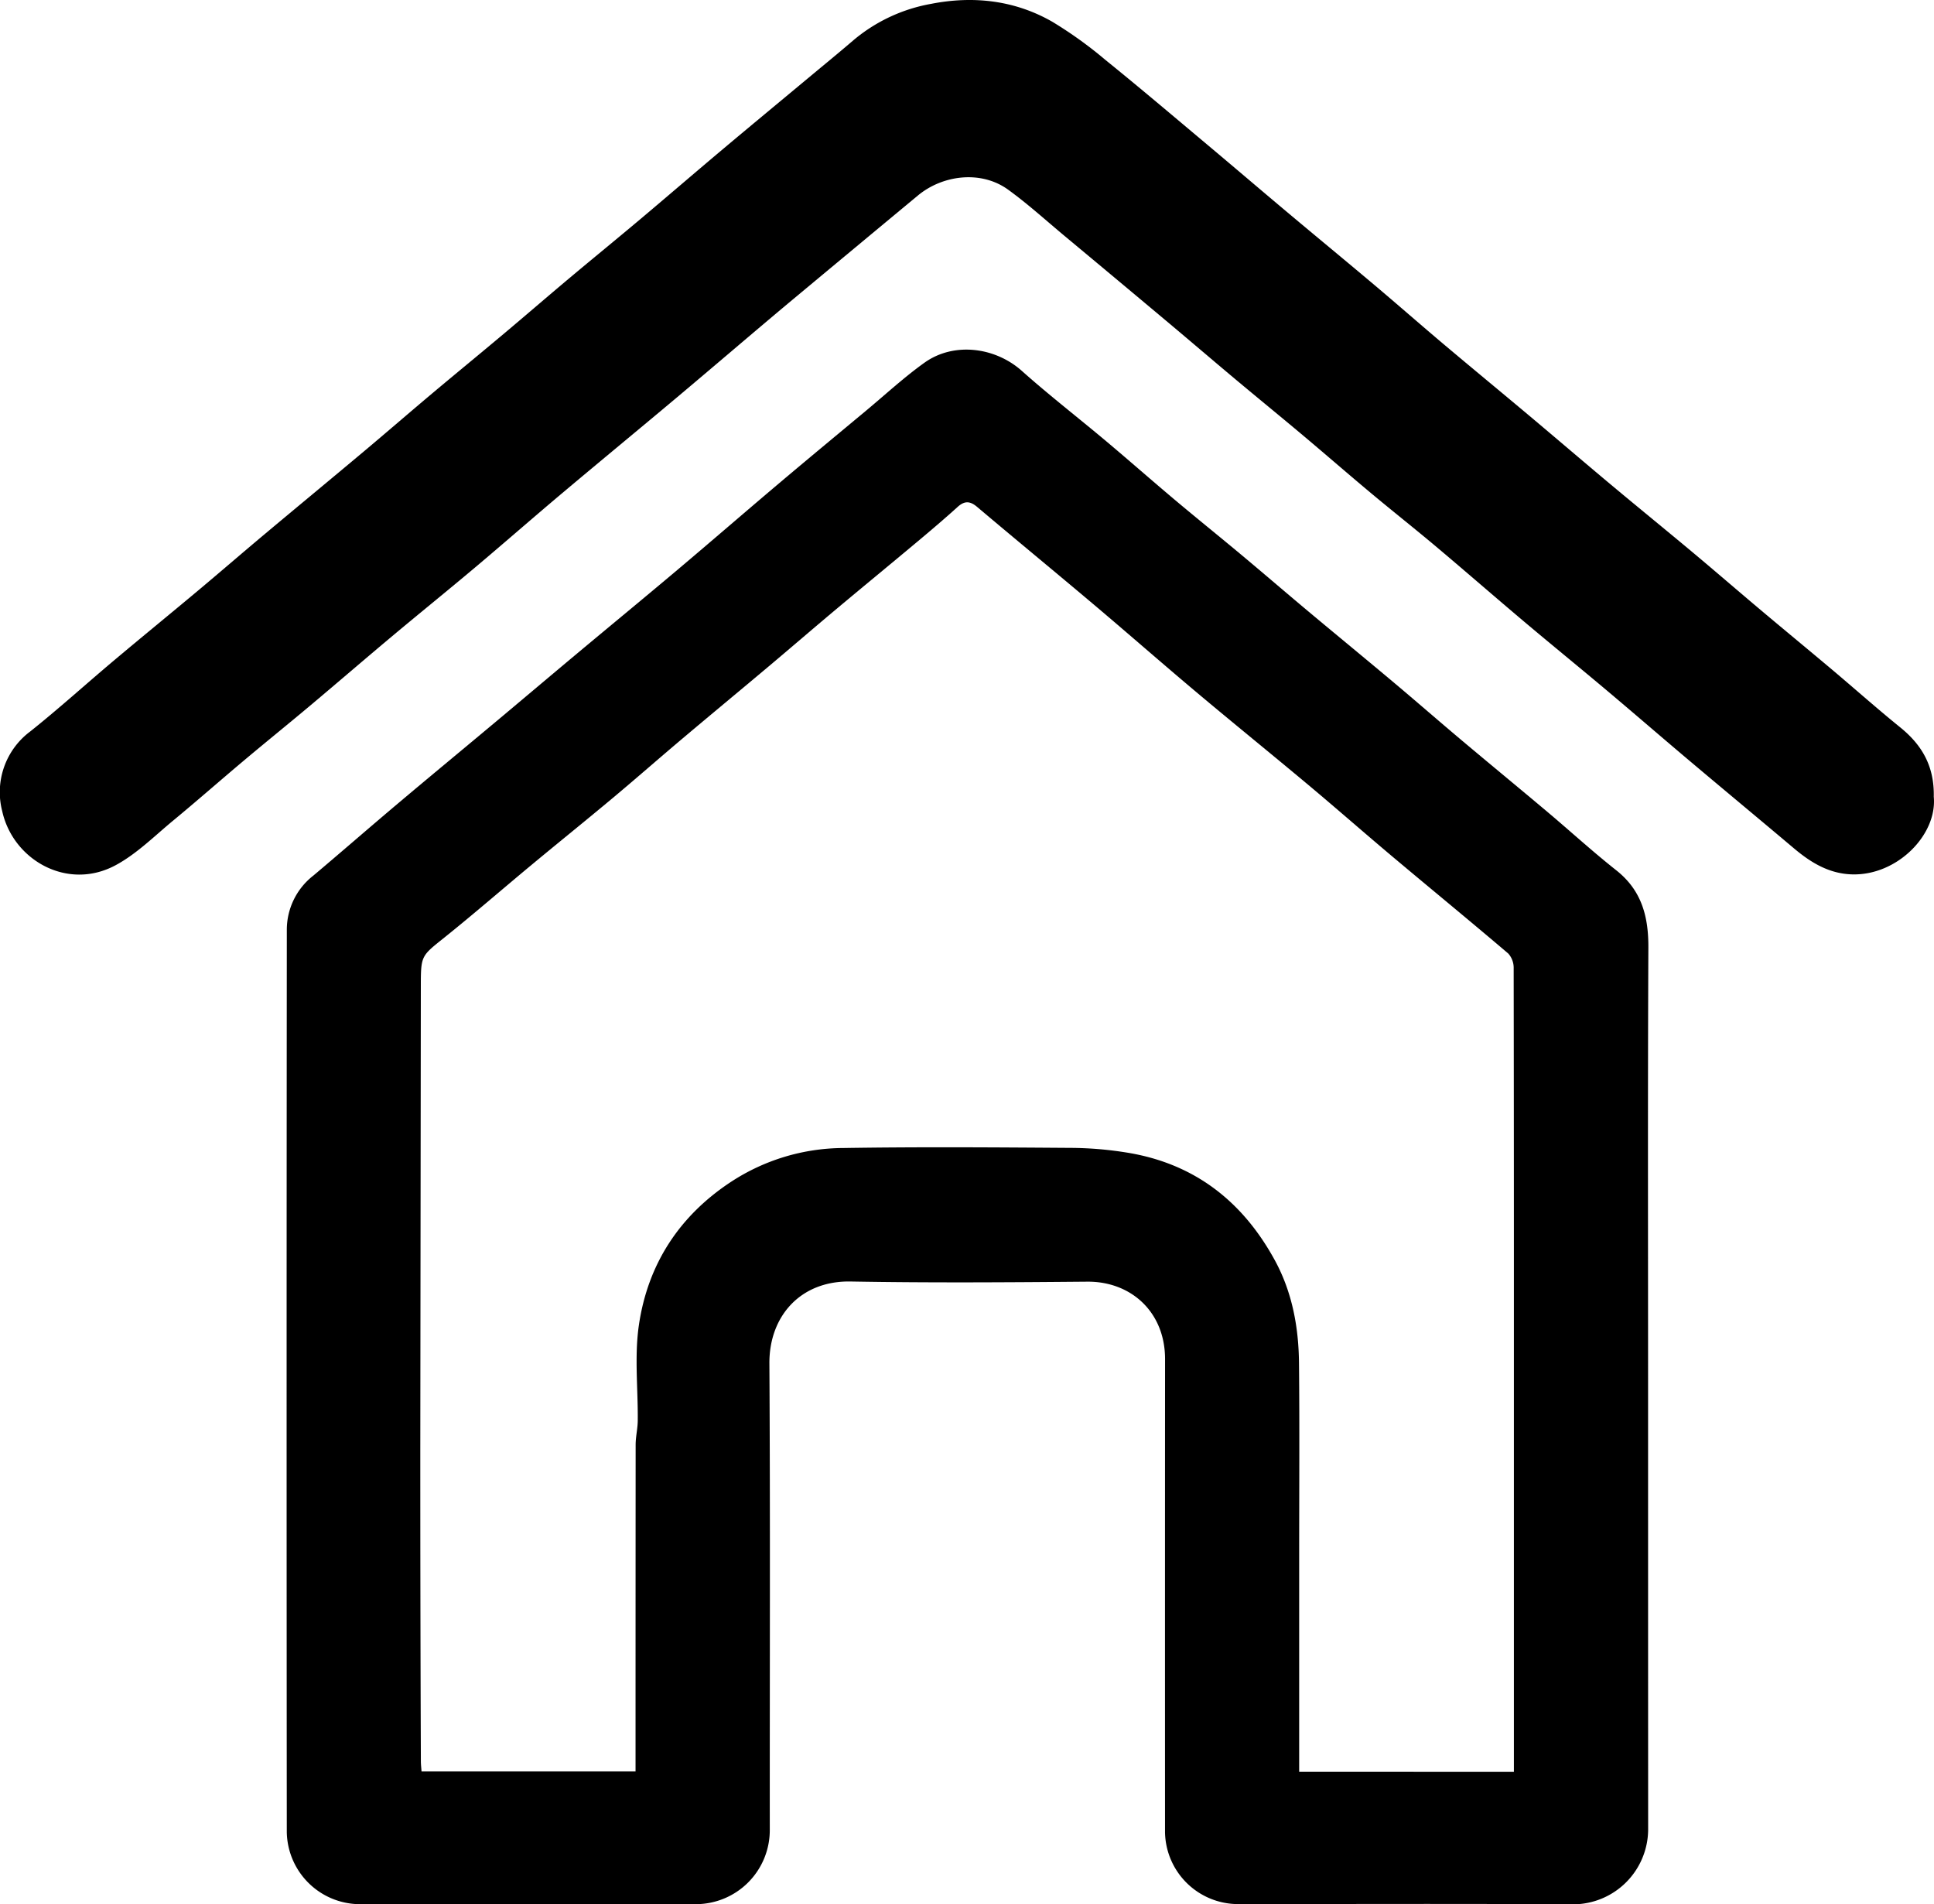
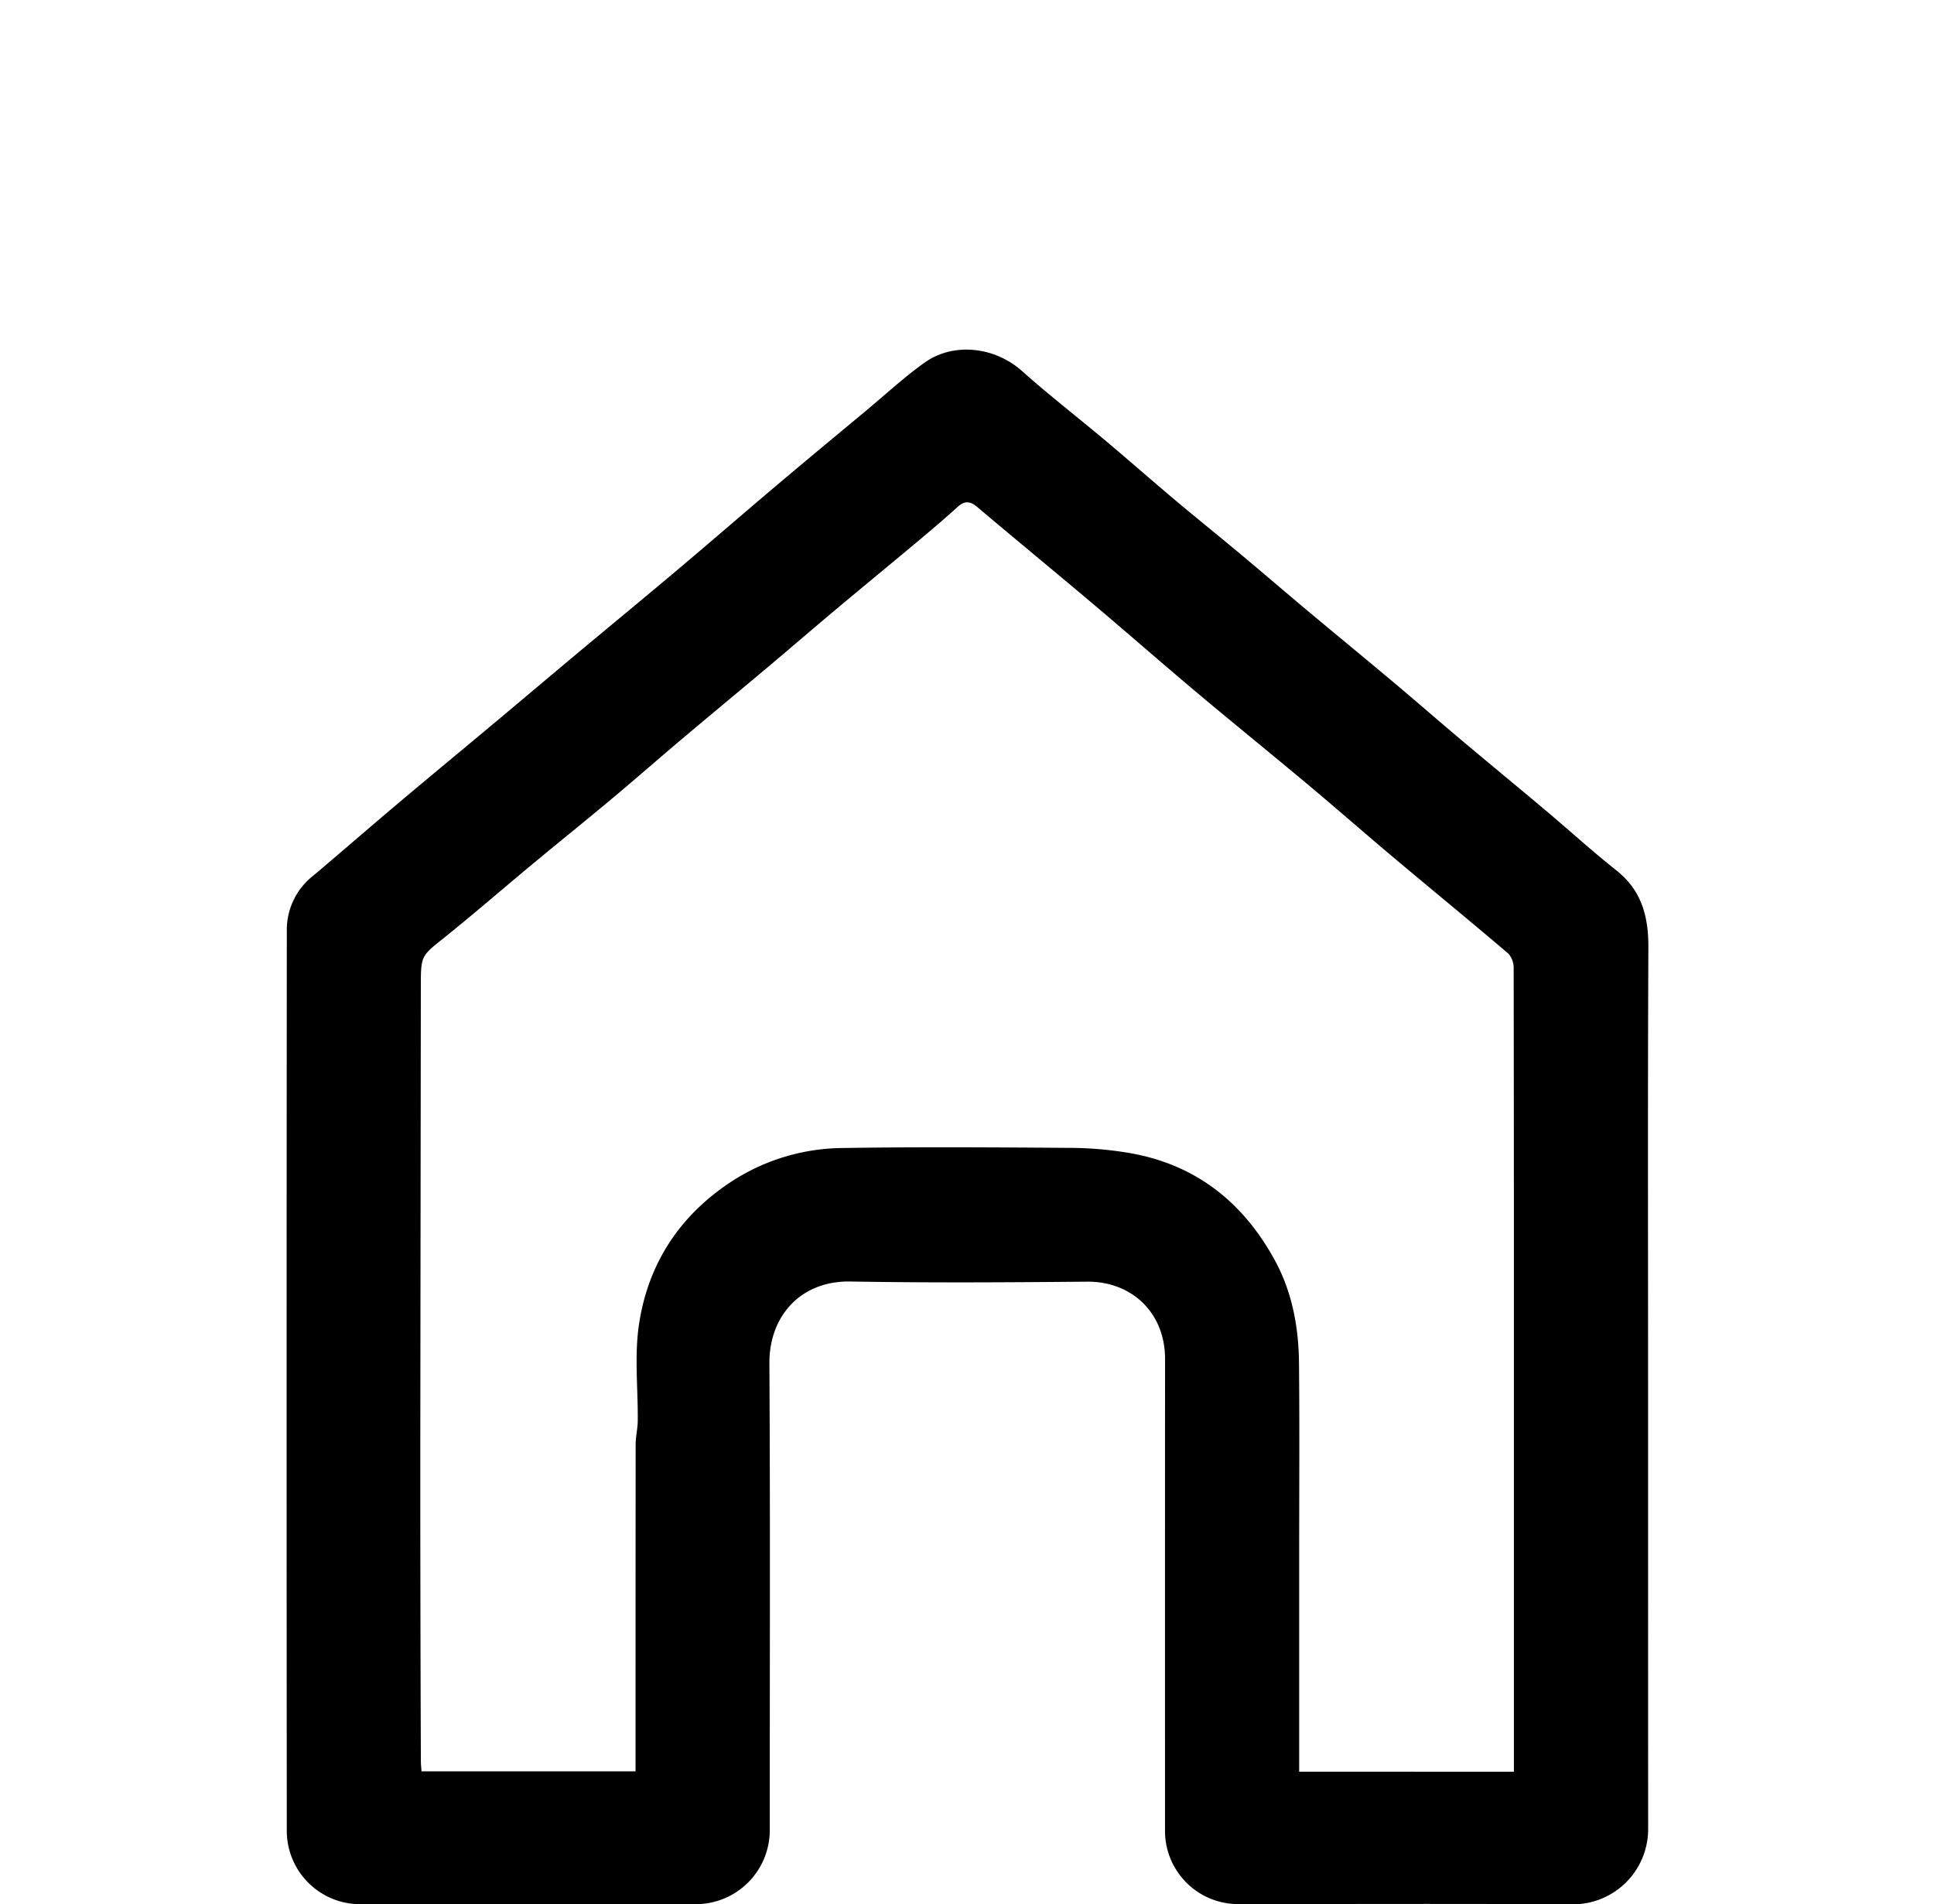
<svg xmlns="http://www.w3.org/2000/svg" viewBox="0 0 427.384 420.788">
  <title>home</title>
  <g id="Vrstva_2" data-name="Vrstva 2">
    <g id="Vrstva_1-2" data-name="Vrstva 1">
      <path d="M364.2,305.084q0,49.602.015,99.204a16.614,16.614,0,0,1-16.555,16.499c-24.8-.156-49.602-.05-74.403-.054a16.165,16.165,0,0,1-15.805-15.806q-.021-52.298.008-104.596c.011-10.442-7.546-17.21-17.201-17.126-17.431.152-34.869.269-52.296-.038-11.151-.196-18,7.761-17.939,18.09.205,34.325.065,68.652.086,102.978a16.351,16.351,0,0,1-16.379,16.517q-37.202-.076-74.403.002a16.21,16.21,0,0,1-15.951-15.909q-.081-99.742.007-199.485a15.17,15.17,0,0,1,5.868-11.891c6.245-5.26,12.397-10.63,18.641-15.892,7.27-6.127,14.603-12.181,21.895-18.281,5.916-4.949,11.803-9.933,17.722-14.879,7.426-6.206,14.902-12.353,22.301-18.59,7.473-6.299,14.856-12.704,22.321-19.012,6.369-5.381,12.796-10.694,19.205-16.029,4.294-3.574,8.414-7.394,12.947-10.637,6.478-4.635,15.614-3.466,21.518,1.797,6.027,5.373,12.428,10.325,18.616,15.521,5.102,4.285,10.102,8.693,15.202,12.981,4.881,4.104,9.852,8.1,14.747,12.188,4.919,4.109,9.775,8.293,14.69,12.406,6.319,5.287,12.69,10.512,18.999,15.81,4.981,4.182,9.88,8.462,14.857,12.65,6.317,5.314,12.695,10.556,19.011,15.872,5.096,4.29,10.016,8.799,15.239,12.925,5.632,4.449,7.133,10.227,7.101,17.087C364.118,241.284,364.2,273.184,364.2,305.084Zm-29.654,86.406V277.317q0-31.674-.05-63.349a4.732,4.732,0,0,0-1.183-3.263c-8.45-7.196-17.037-14.231-25.536-21.371-6.23-5.234-12.342-10.609-18.582-15.831-8.231-6.889-16.577-13.639-24.795-20.543-7.563-6.354-14.987-12.873-22.536-19.244-8.615-7.271-17.325-14.431-25.936-21.707-1.577-1.333-2.786-1.374-4.319.015-2.908,2.635-5.904,5.175-8.914,7.695-5.991,5.015-12.033,9.968-18.021,14.986-4.967,4.162-9.872,8.399-14.833,12.57-6.38,5.365-12.807,10.675-19.179,16.05-5.1,4.302-10.111,8.709-15.23,12.988-5.91,4.942-11.913,9.773-17.841,14.693-6.487,5.384-12.852,10.919-19.427,16.192-5.055,4.054-5.157,3.92-5.165,10.603q-.061,51.031-.119,102.061-.008,34.638.126,69.276c.002.775.097,1.55.145,2.269h47.295c0-1.286,0-2.36,0-3.434q0-34.37.022-68.741c.003-1.769.448-3.535.466-5.305.074-7.059-.762-14.24.256-21.153,1.976-13.428,8.912-24.12,20.419-31.671a45.632,45.632,0,0,1,24.722-7.432c16.799-.268,33.606-.146,50.408-.029a80.362,80.362,0,0,1,12.46,1.066c14.775,2.436,25.397,10.741,32.496,23.726,3.866,7.071,5.284,14.813,5.363,22.759.14,14.149.039,28.3.039,42.451v47.845Z" />
-       <path d="M427.335,176.053c.79,8.406-8.114,17.481-18.128,17.152-5.021-.165-9.026-2.593-12.738-5.722-7.688-6.48-15.428-12.898-23.115-19.379-6.105-5.147-12.14-10.378-18.25-15.518-6.052-5.091-12.189-10.08-18.235-15.177-6.523-5.499-12.953-11.109-19.482-16.601-4.75-3.996-9.627-7.841-14.391-11.821-5.044-4.214-10.002-8.533-15.035-12.761-5.021-4.217-10.105-8.36-15.133-12.57-4.902-4.104-9.755-8.268-14.654-12.375Q246.756,61.707,235.303,52.177c-4.148-3.455-8.157-7.105-12.52-10.265-5.992-4.34-14.468-3.255-19.935,1.282Q188.564,55.047,174.3,66.922c-8.258,6.917-16.43,13.935-24.678,20.863-8.487,7.127-17.047,14.168-25.527,21.304-6.386,5.374-12.663,10.878-19.049,16.251-6.082,5.118-12.268,10.114-18.363,15.217-6.067,5.08-12.057,10.251-18.118,15.339-4.834,4.058-9.747,8.022-14.58,12.082-5.253,4.413-10.404,8.948-15.693,13.317-4.162,3.438-8.094,7.397-12.78,9.906-10.644,5.7-22.643-1.184-25.024-11.97a16.735,16.735,0,0,1,6.193-17.605c6.305-5.027,12.286-10.457,18.46-15.651,6.177-5.196,12.435-10.296,18.625-15.477,4.897-4.099,9.724-8.281,14.618-12.382,7.341-6.152,14.73-12.248,22.068-18.404,5.032-4.221,9.994-8.527,15.022-12.753,5.224-4.391,10.507-8.712,15.733-13.101,4.89-4.107,9.719-8.285,14.611-12.39,5.168-4.337,10.401-8.598,15.564-12.94,6.098-5.129,12.131-10.334,18.23-15.462,6.26-5.264,12.565-10.473,18.849-15.708,3.411-2.842,6.852-5.649,10.219-8.542A36.562,36.562,0,0,1,205.747.854C215.031-.97,224.196.031,232.522,4.794a91.358,91.358,0,0,1,11.788,8.473c7.528,6.082,14.906,12.349,22.322,18.568,5.993,5.026,11.938,10.11,17.929,15.139,6.382,5.357,12.816,10.652,19.187,16.023,5.162,4.352,10.235,8.808,15.397,13.16,6.232,5.255,12.529,10.433,18.773,15.675,6.071,5.096,12.088,10.257,18.169,15.342,5.988,5.007,12.049,9.928,18.037,14.935,5.037,4.212,10.001,8.51,15.025,12.738,5.218,4.391,10.486,8.723,15.702,13.115,5.038,4.242,9.959,8.627,15.078,12.769C424.674,164.573,427.479,169.246,427.335,176.053Z" />
    </g>
  </g>
</svg>